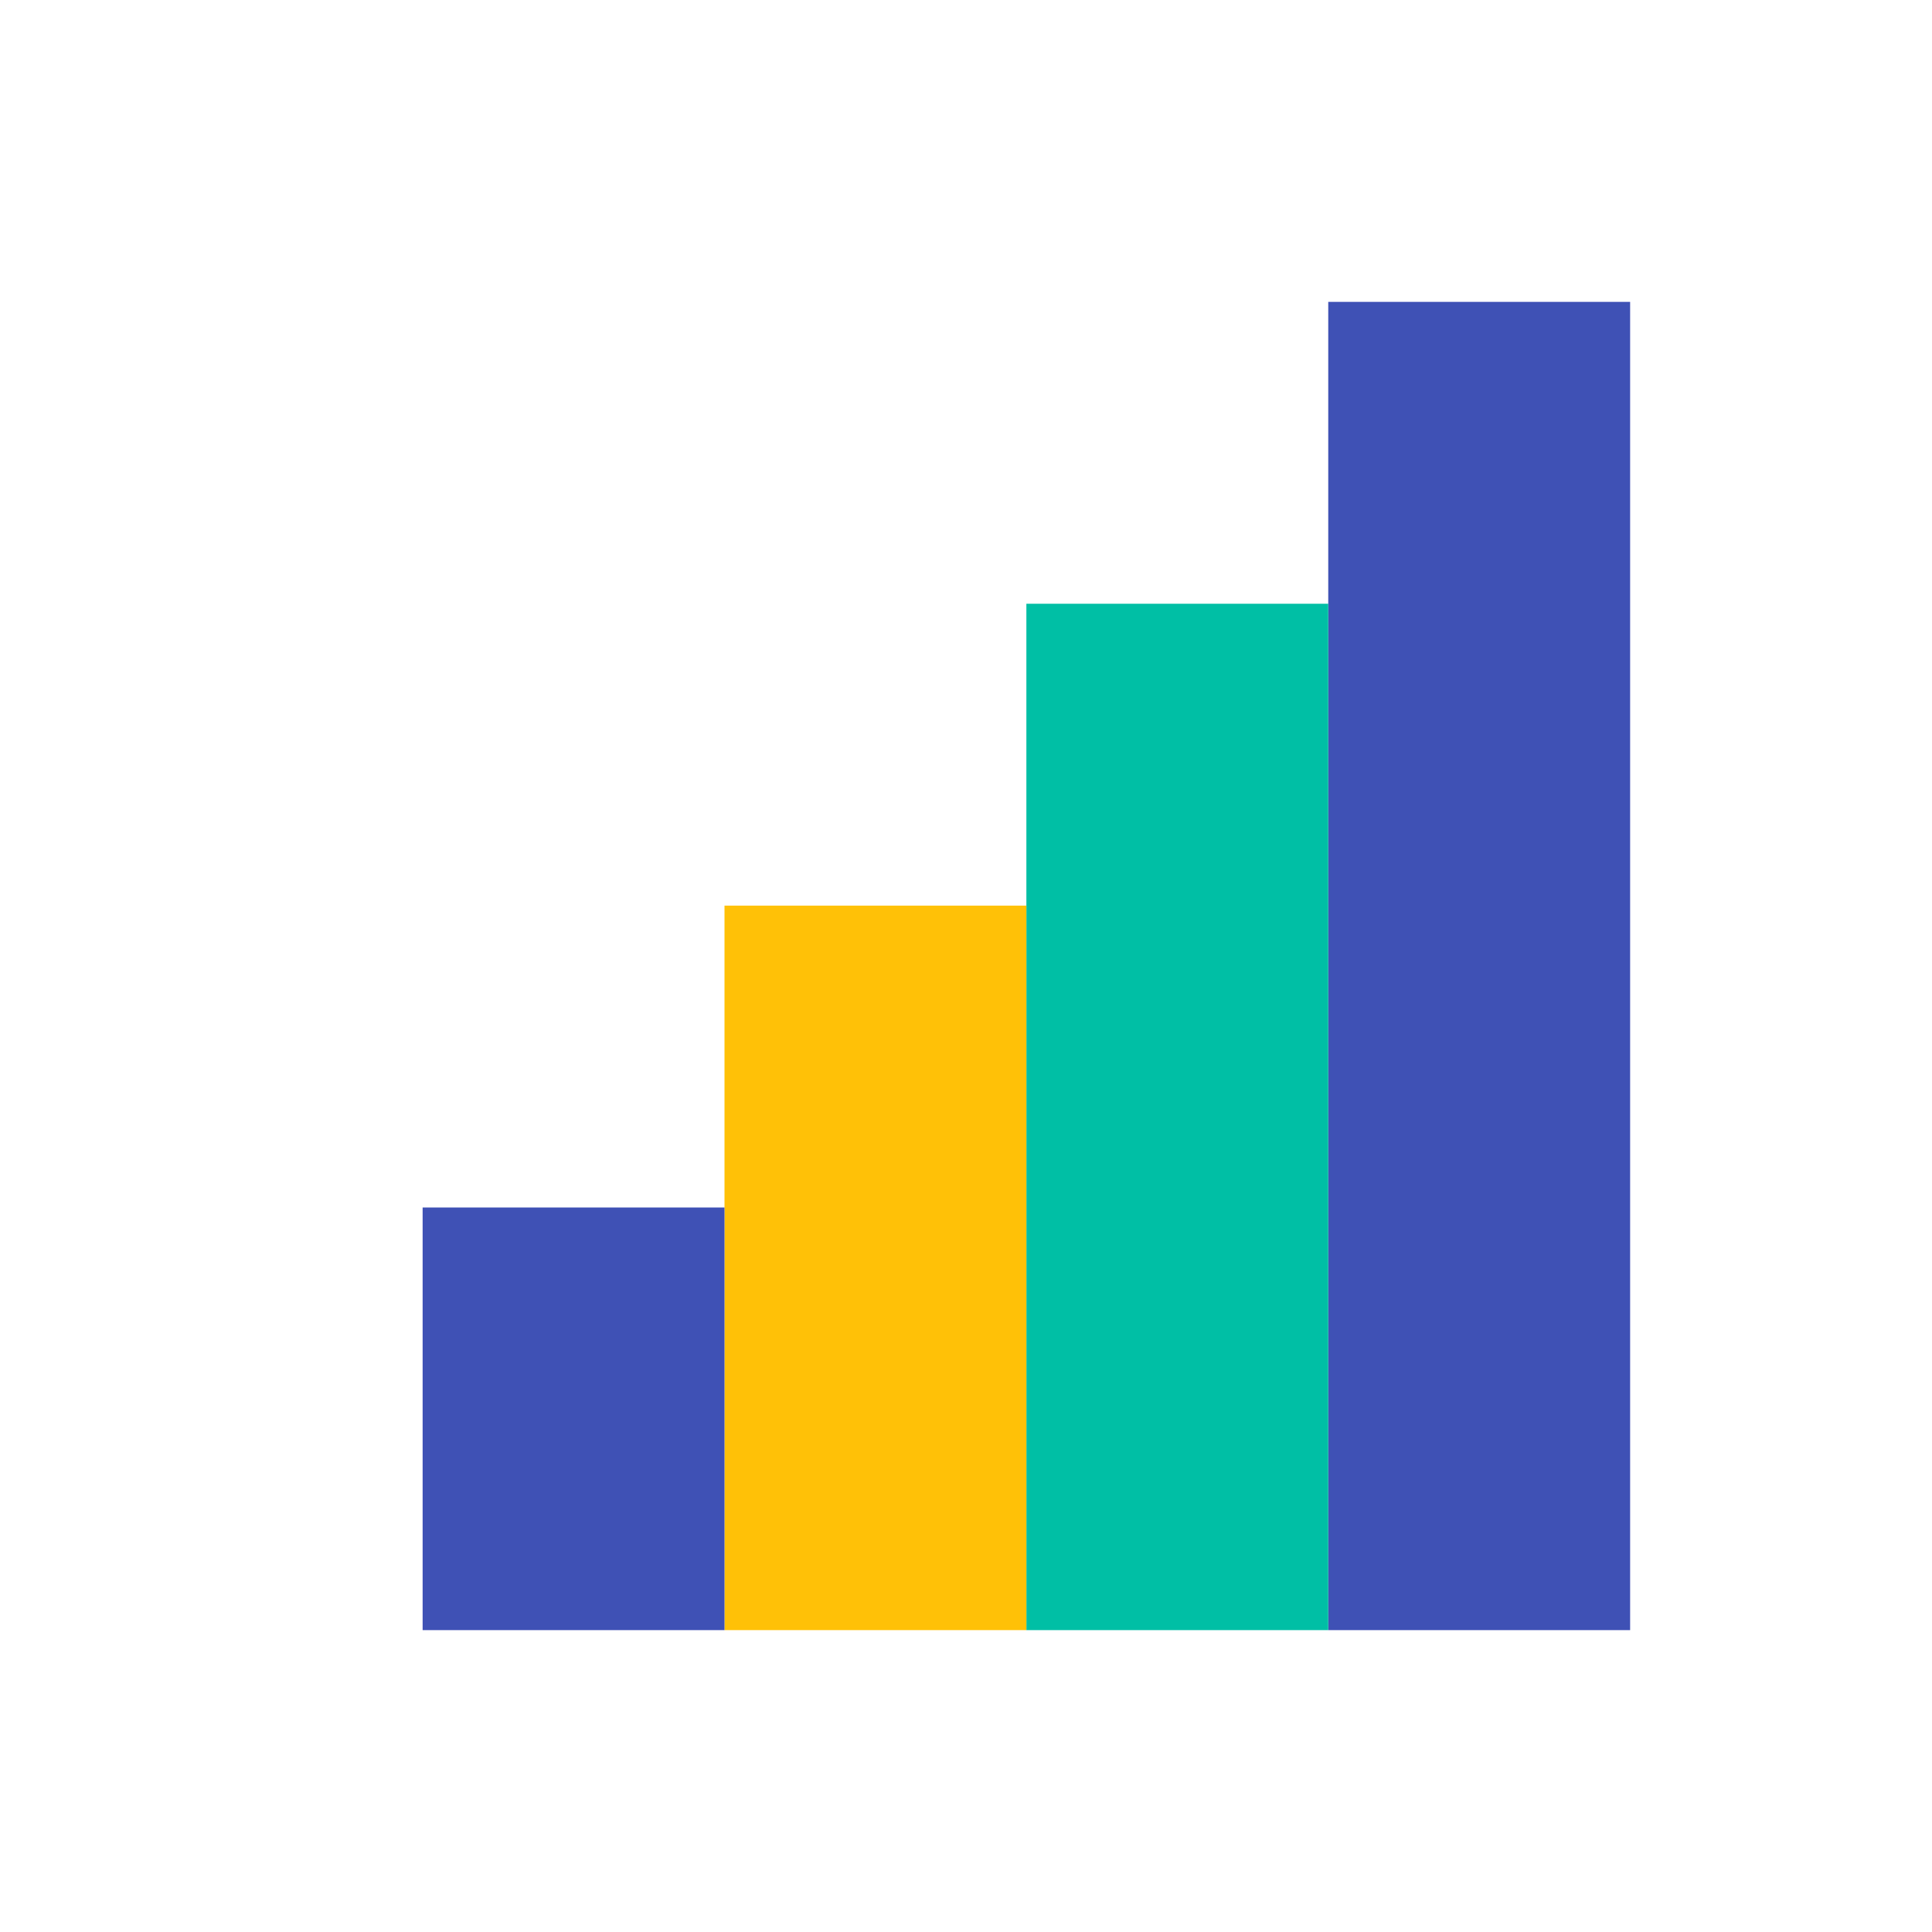
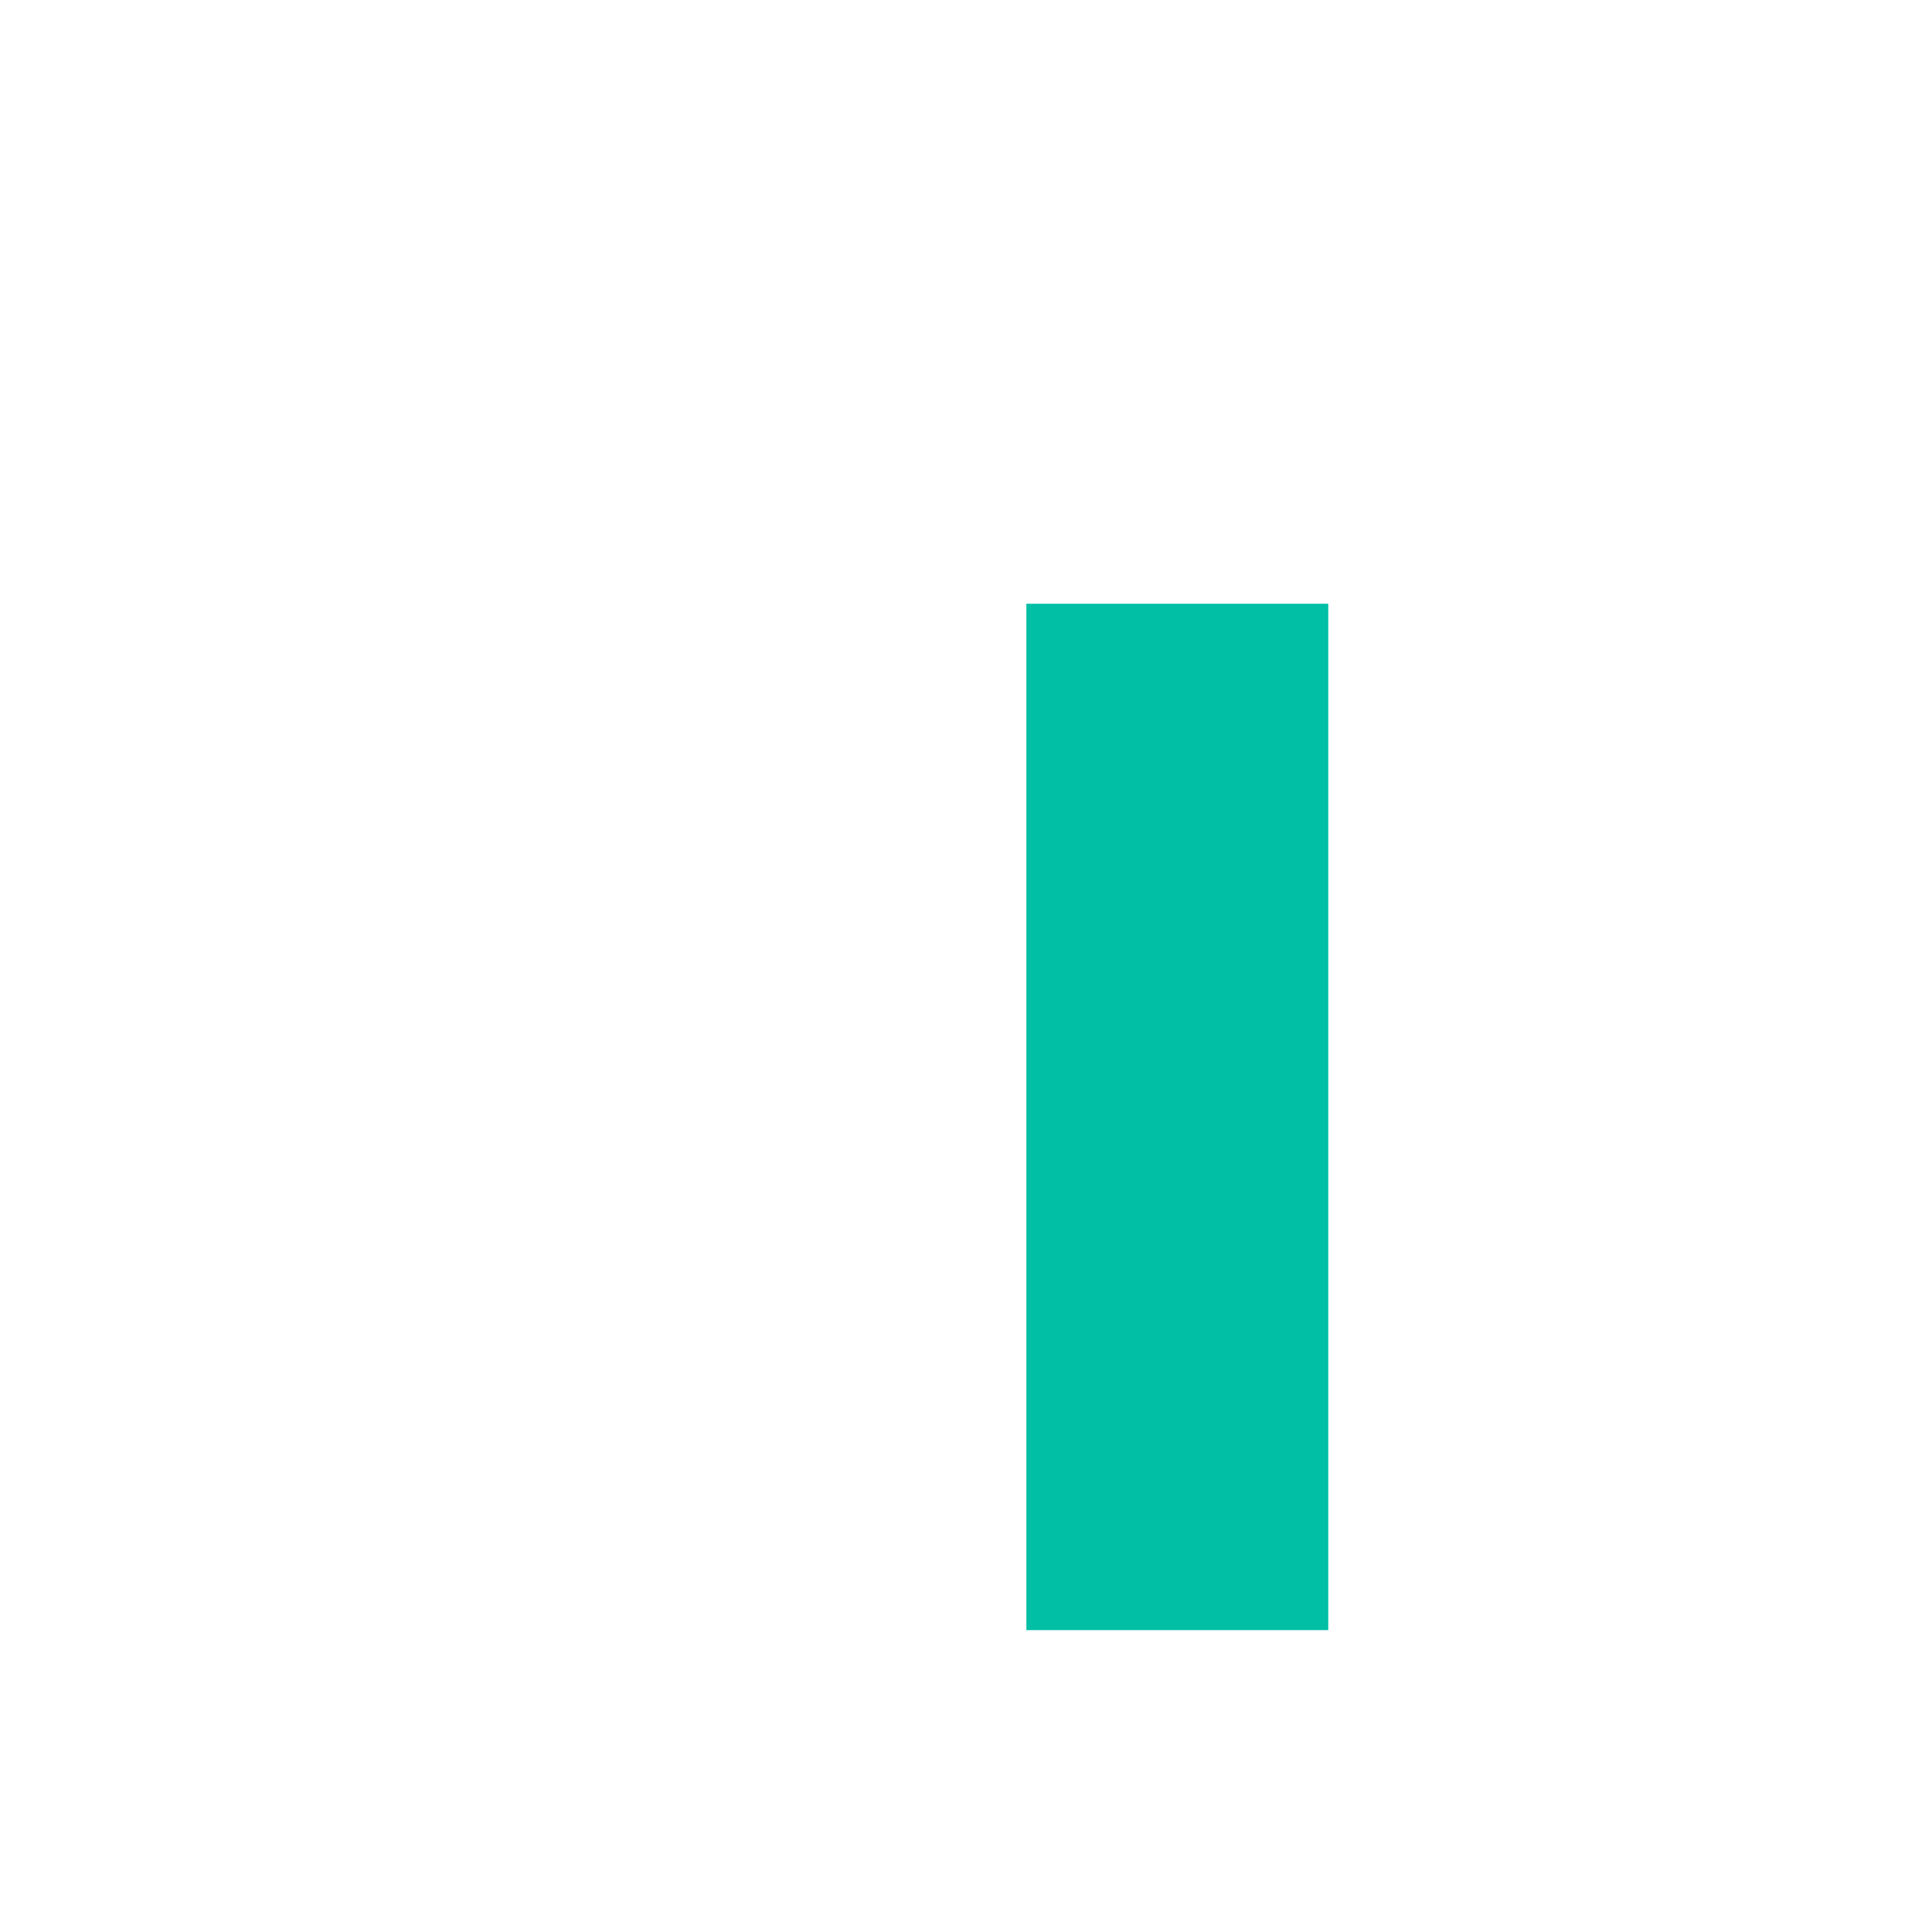
<svg xmlns="http://www.w3.org/2000/svg" width="32" height="32" viewBox="0 0 32 32">
  <g fill="none" fill-rule="evenodd">
-     <path d="M22,5 L27,5 L27,27 L22,27 Z" fill="#3F51B5" />
-     <path d="M17,10 L22,10 L22,27 L17,27 Z" fill="#00BFA5" />
-     <path d="M12,15 L17,15 L17,27 L12,27 Z" fill="#FFC107" />
-     <path d="M7,20 L12,20 L12,27 L7,27 Z" fill="#3F51B5" />
+     <path d="M17,10 L22,10 L22,27 L17,27 " fill="#00BFA5" />
  </g>
</svg>